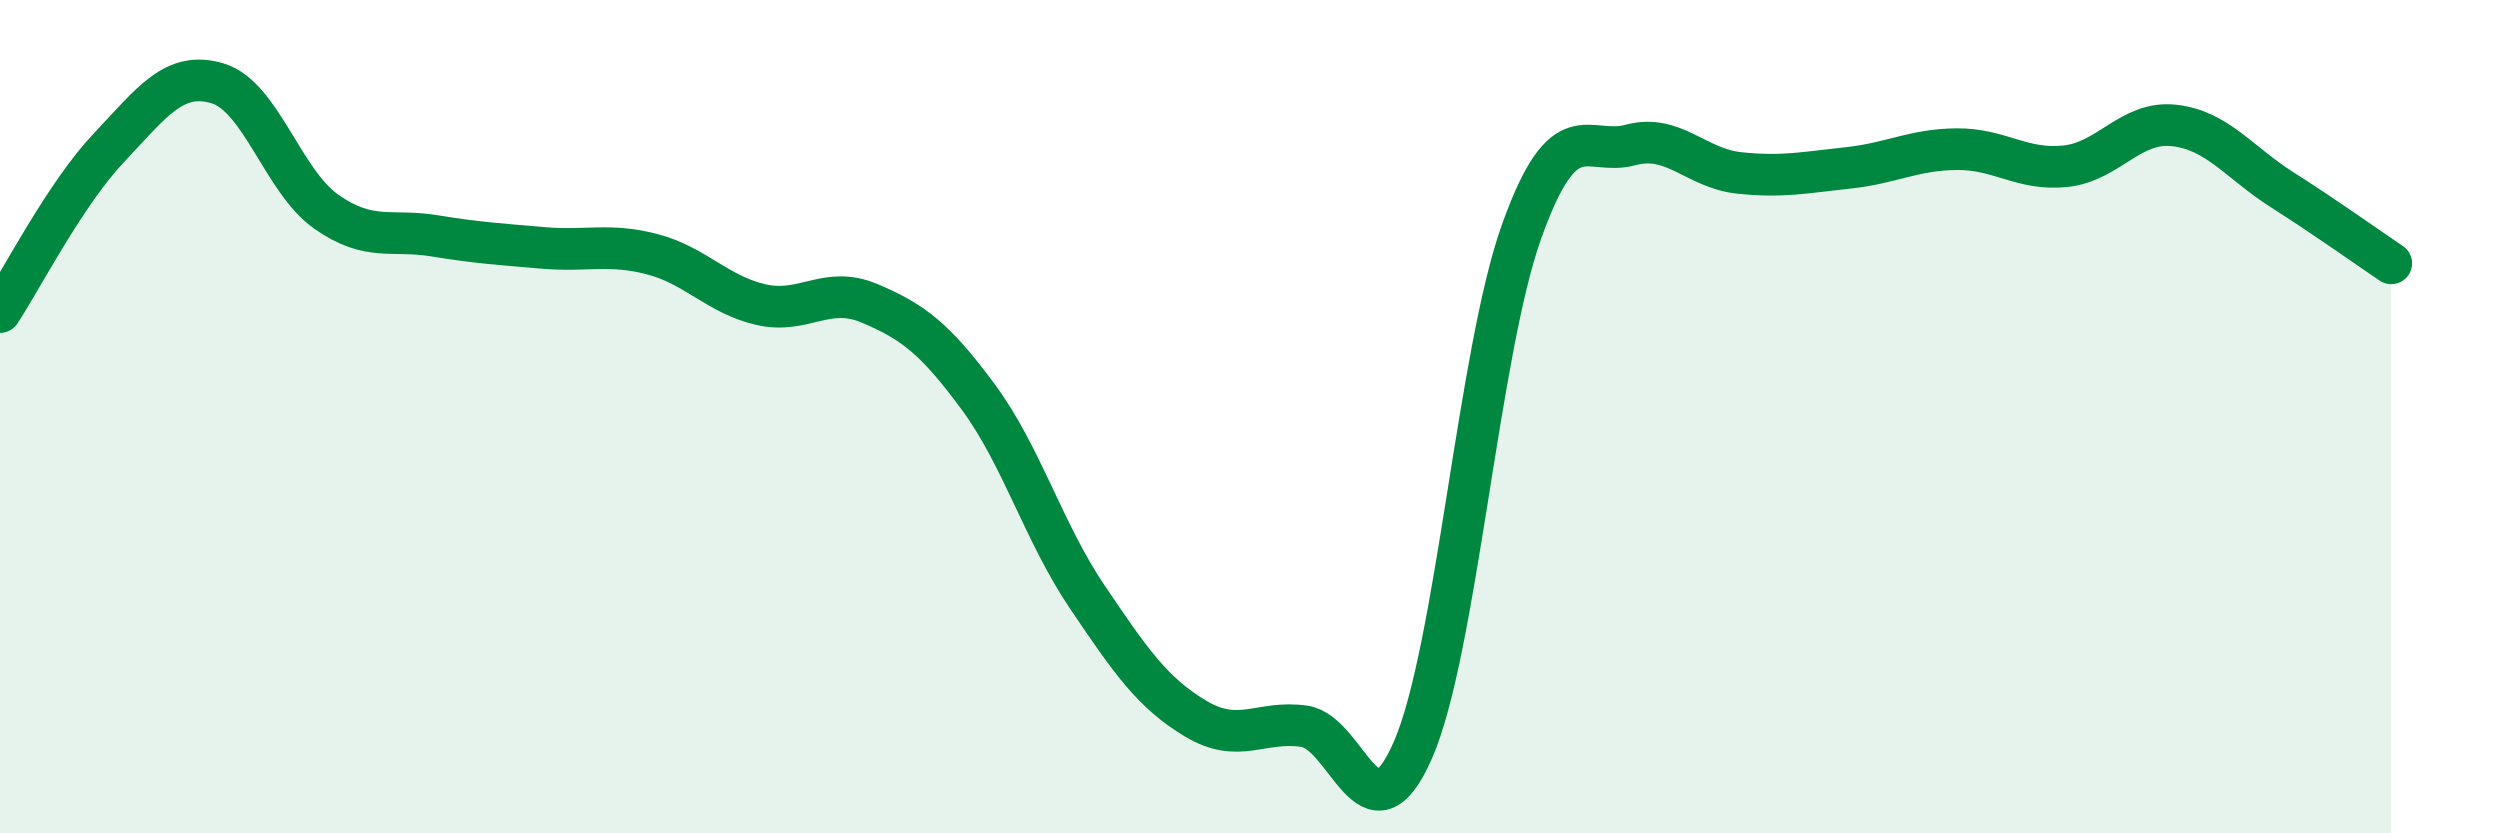
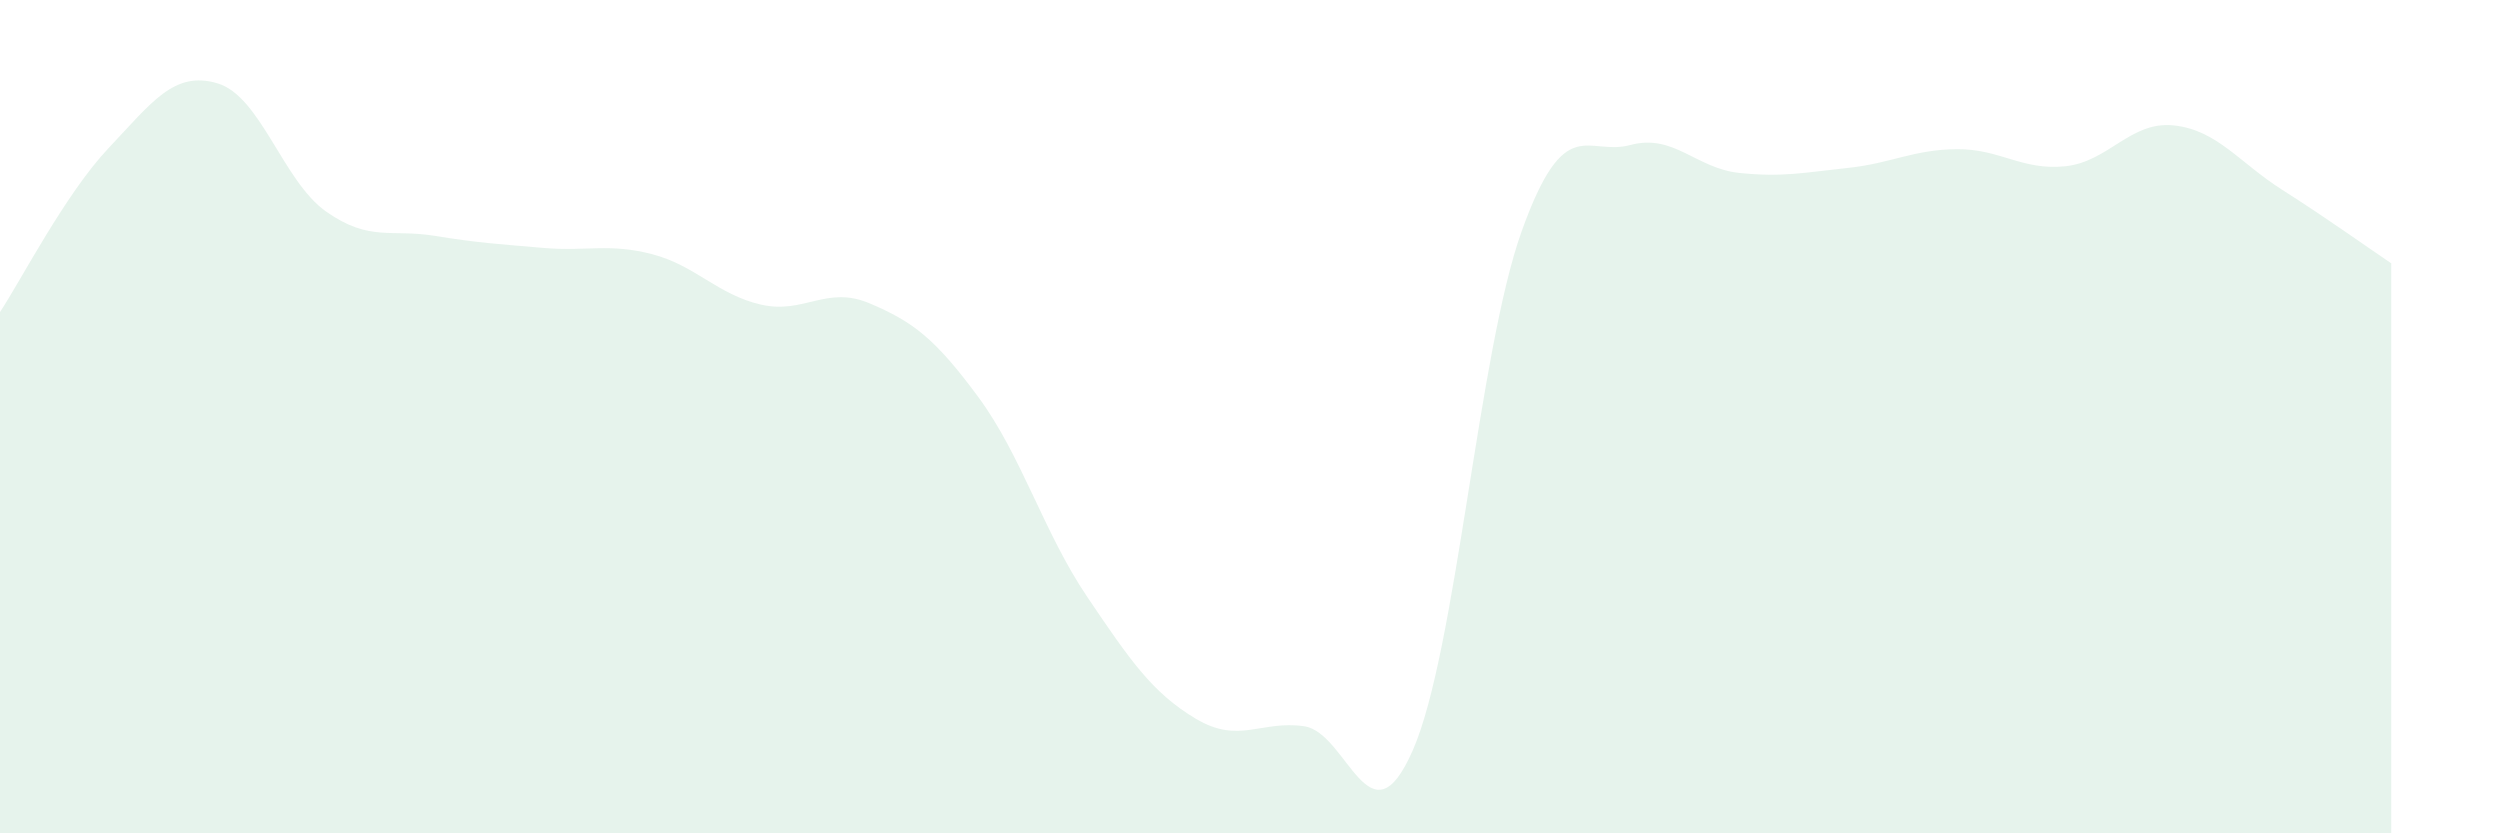
<svg xmlns="http://www.w3.org/2000/svg" width="60" height="20" viewBox="0 0 60 20">
  <path d="M 0,7.49 C 0.52,6.7 1.57,4.65 2.61,3.55 C 3.65,2.45 4.18,1.69 5.22,2 C 6.26,2.31 6.79,4.35 7.83,5.08 C 8.87,5.81 9.39,5.49 10.43,5.66 C 11.47,5.83 12,5.86 13.04,5.95 C 14.08,6.04 14.61,5.83 15.65,6.1 C 16.69,6.37 17.22,7.07 18.26,7.31 C 19.3,7.55 19.83,6.84 20.87,7.28 C 21.91,7.72 22.44,8.12 23.48,9.53 C 24.52,10.94 25.05,12.78 26.09,14.32 C 27.13,15.86 27.66,16.63 28.7,17.25 C 29.74,17.87 30.26,17.28 31.3,17.43 C 32.34,17.58 32.87,20.38 33.91,18 C 34.95,15.62 35.48,8.45 36.52,5.55 C 37.56,2.65 38.09,3.76 39.13,3.48 C 40.17,3.2 40.7,4.04 41.74,4.15 C 42.78,4.26 43.31,4.14 44.35,4.03 C 45.39,3.92 45.92,3.59 46.96,3.58 C 48,3.57 48.53,4.1 49.57,3.99 C 50.61,3.88 51.13,2.9 52.17,3.01 C 53.21,3.12 53.74,3.9 54.78,4.56 C 55.82,5.22 56.87,5.97 57.39,6.32L57.39 20L0 20Z" fill="#008740" opacity="0.1" stroke-linecap="round" stroke-linejoin="round" />
-   <path d="M 0,7.49 C 0.52,6.7 1.57,4.65 2.61,3.55 C 3.65,2.45 4.18,1.69 5.22,2 C 6.26,2.31 6.79,4.35 7.83,5.08 C 8.87,5.81 9.39,5.49 10.43,5.66 C 11.47,5.83 12,5.86 13.04,5.95 C 14.08,6.04 14.61,5.83 15.65,6.1 C 16.69,6.37 17.22,7.07 18.26,7.31 C 19.3,7.55 19.83,6.84 20.87,7.28 C 21.91,7.72 22.44,8.12 23.48,9.53 C 24.52,10.94 25.05,12.78 26.09,14.32 C 27.13,15.86 27.66,16.63 28.7,17.25 C 29.74,17.87 30.26,17.28 31.3,17.43 C 32.34,17.58 32.87,20.38 33.91,18 C 34.95,15.62 35.48,8.45 36.52,5.55 C 37.56,2.65 38.09,3.76 39.13,3.48 C 40.17,3.2 40.7,4.04 41.74,4.15 C 42.78,4.26 43.31,4.14 44.35,4.03 C 45.39,3.92 45.92,3.59 46.96,3.58 C 48,3.57 48.53,4.1 49.57,3.99 C 50.61,3.88 51.13,2.9 52.17,3.01 C 53.21,3.12 53.74,3.9 54.78,4.56 C 55.82,5.22 56.87,5.97 57.39,6.32" stroke="#008740" stroke-width="1" fill="none" stroke-linecap="round" stroke-linejoin="round" />
</svg>